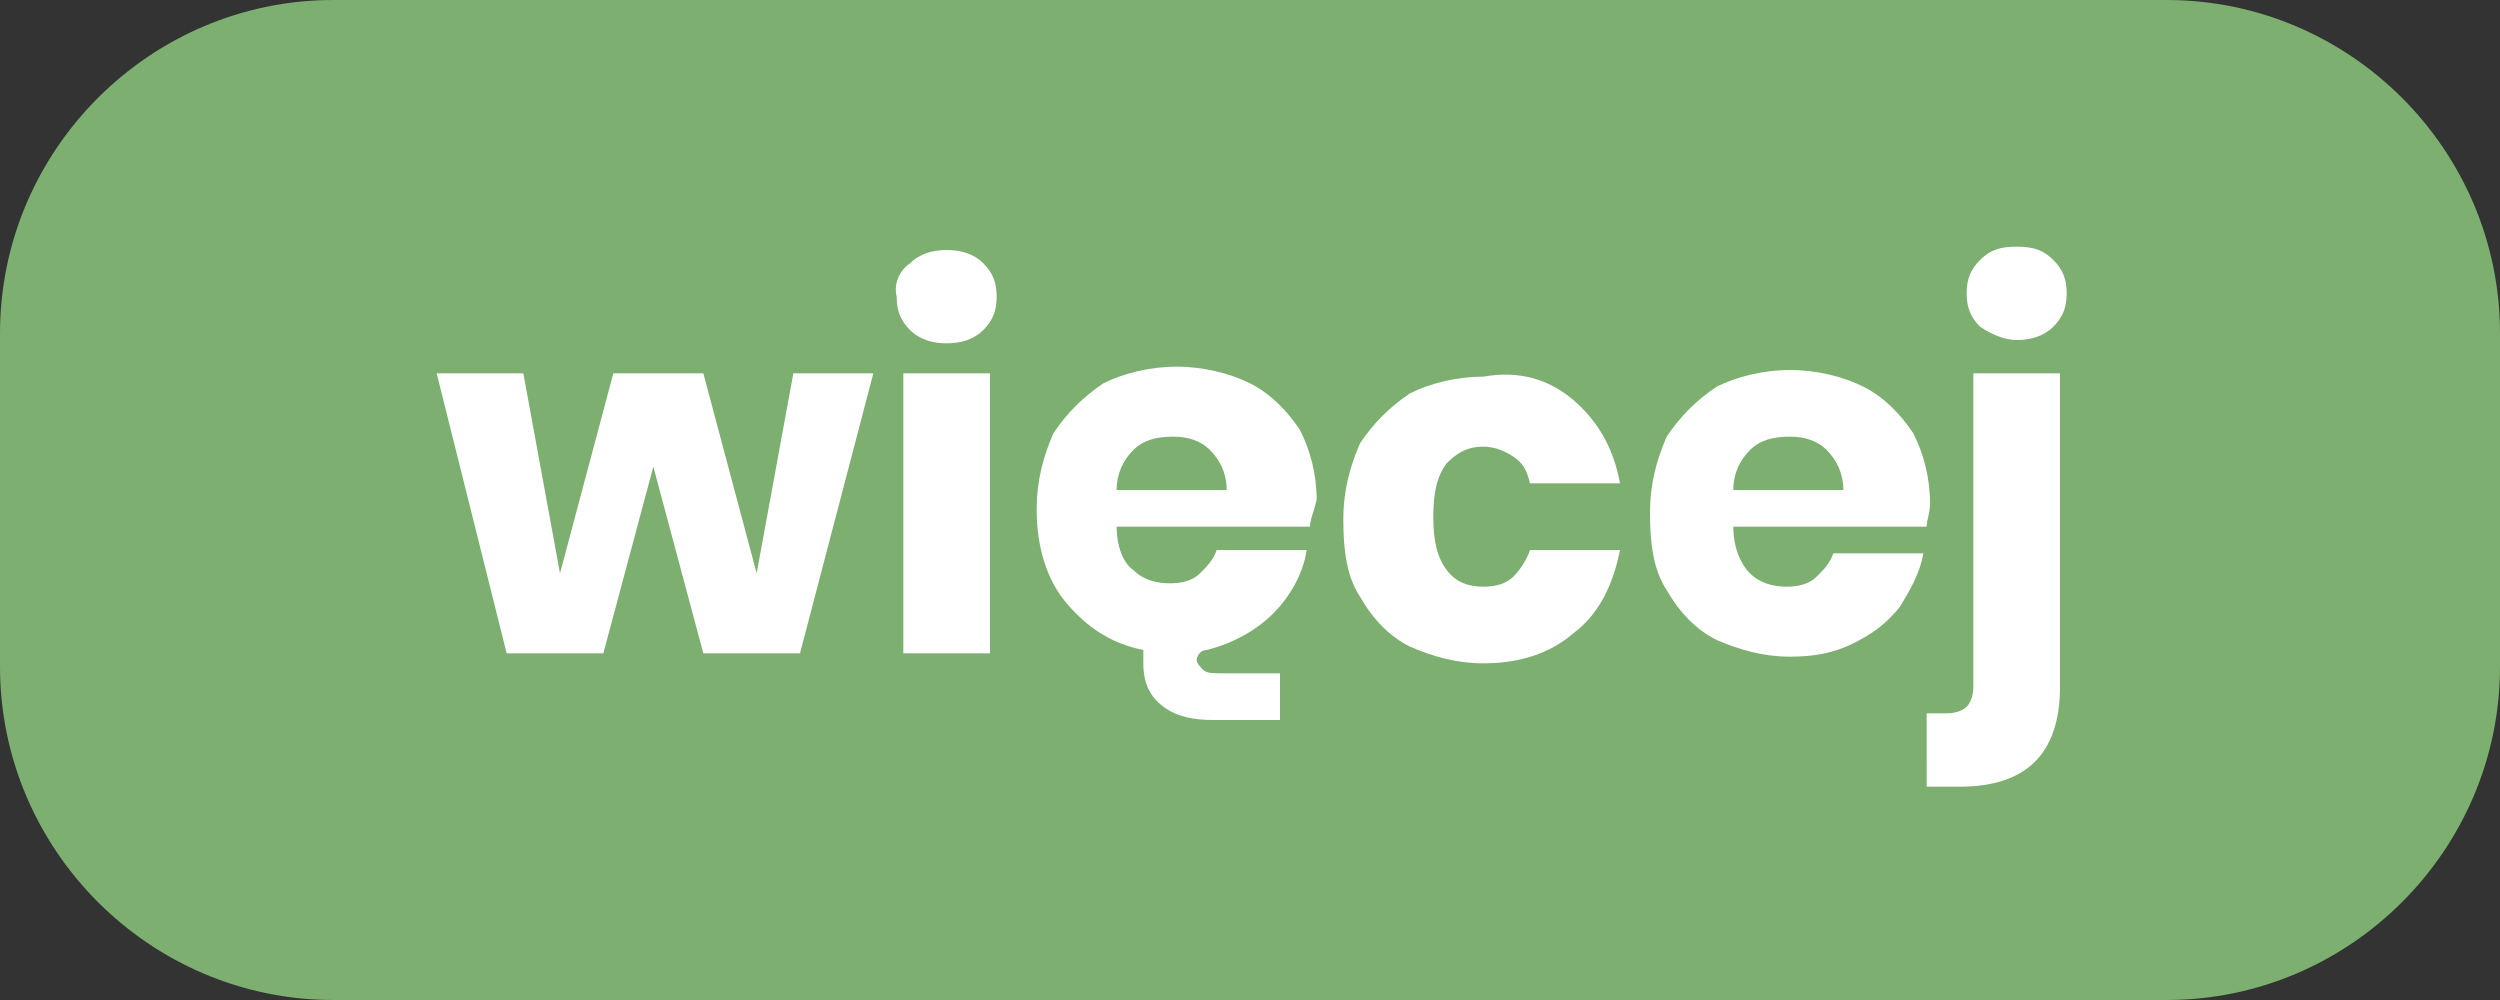
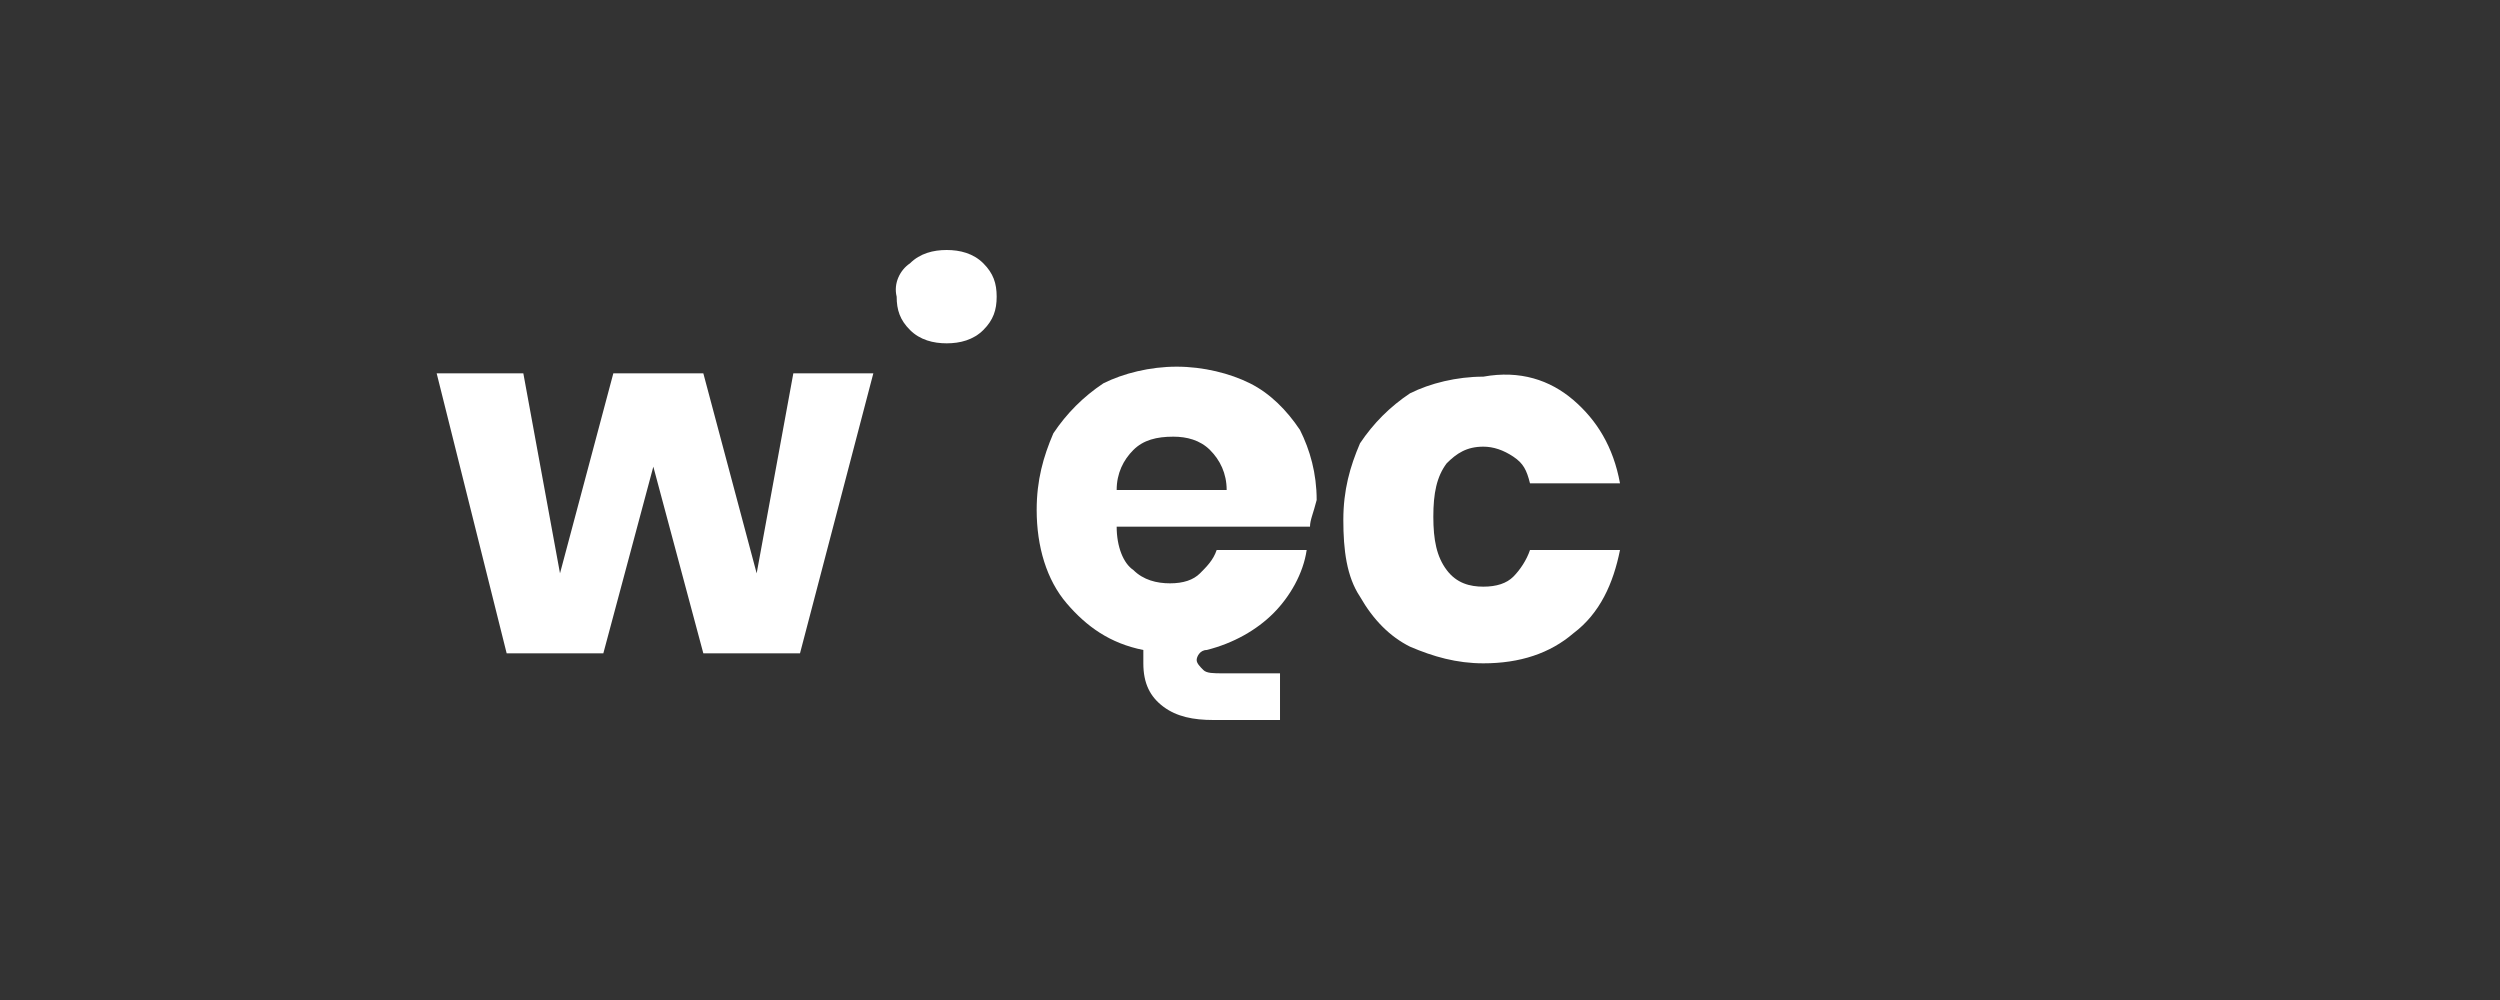
<svg xmlns="http://www.w3.org/2000/svg" version="1.1" id="wicej" x="0px" y="0px" viewBox="0 0 75 30" style="enable-background:new 0 0 75 30;" xml:space="preserve">
  <rect x="0" y="0" width="75" height="30" fill="#333333" stroke="none" />
  <style type="text/css">
	.st0{fill:#7CAF70;}
	.st1{enable-background:new    ;}
	.st2{fill:#FFFFFF;}
</style>
-   <path id="Rectangle_193" class="st0" d="M10,0h55c5.5,0,10,4.5,10,10v10c0,5.5-4.5,10-10,10H10C4.5,30,0,25.5,0,20V10  C0,4.5,4.5,0,10,0z" />
  <g class="st1">
    <path class="st2" d="M26.2,11.2L24,19.6h-2.9L19.6,14l-1.5,5.6h-2.9l-2.1-8.4h2.6l1.1,6l1.6-6h2.7l1.6,6l1.1-6H26.2z" />
-     <path class="st2" d="M27.3,7.9c0.3-0.3,0.7-0.4,1.1-0.4s0.8,0.1,1.1,0.4c0.3,0.3,0.4,0.6,0.4,1c0,0.4-0.1,0.7-0.4,1   c-0.3,0.3-0.7,0.4-1.1,0.4s-0.8-0.1-1.1-0.4c-0.3-0.3-0.4-0.6-0.4-1C26.8,8.5,27,8.1,27.3,7.9z M29.7,11.2v8.4h-2.6v-8.4H29.7z" />
+     <path class="st2" d="M27.3,7.9c0.3-0.3,0.7-0.4,1.1-0.4s0.8,0.1,1.1,0.4c0.3,0.3,0.4,0.6,0.4,1c0,0.4-0.1,0.7-0.4,1   c-0.3,0.3-0.7,0.4-1.1,0.4s-0.8-0.1-1.1-0.4c-0.3-0.3-0.4-0.6-0.4-1C26.8,8.5,27,8.1,27.3,7.9z M29.7,11.2v8.4h-2.6H29.7z" />
    <path class="st2" d="M39.3,15.8h-5.8c0,0.6,0.2,1.1,0.5,1.3c0.3,0.3,0.7,0.4,1.1,0.4c0.4,0,0.7-0.1,0.9-0.3   c0.2-0.2,0.4-0.4,0.5-0.7h2.7c-0.1,0.7-0.5,1.4-1,1.9c-0.5,0.5-1.2,0.9-2,1.1c-0.2,0-0.3,0.2-0.3,0.3c0,0.1,0.1,0.2,0.2,0.3   s0.3,0.1,0.6,0.1h1.7v1.4h-2c-0.6,0-1.1-0.1-1.5-0.4c-0.4-0.3-0.6-0.7-0.6-1.3v-0.4c-1-0.2-1.7-0.7-2.3-1.4   c-0.6-0.7-0.9-1.7-0.9-2.8c0-0.9,0.2-1.6,0.5-2.3c0.4-0.6,0.9-1.1,1.5-1.5c0.6-0.3,1.4-0.5,2.2-0.5c0.8,0,1.6,0.2,2.2,0.5   s1.1,0.8,1.5,1.4c0.3,0.6,0.5,1.3,0.5,2.1C39.4,15.4,39.3,15.6,39.3,15.8z M36.3,13.5c-0.3-0.3-0.7-0.4-1.1-0.4   c-0.5,0-0.9,0.1-1.2,0.4c-0.3,0.3-0.5,0.7-0.5,1.2h3.3C36.8,14.2,36.6,13.8,36.3,13.5z" />
    <path class="st2" d="M47.2,12c0.7,0.6,1.2,1.4,1.4,2.5h-2.7c-0.1-0.4-0.2-0.6-0.5-0.8s-0.6-0.3-0.9-0.3c-0.5,0-0.8,0.2-1.1,0.5   c-0.3,0.4-0.4,0.9-0.4,1.6c0,0.7,0.1,1.2,0.4,1.6c0.3,0.4,0.7,0.5,1.1,0.5c0.4,0,0.7-0.1,0.9-0.3c0.2-0.2,0.4-0.5,0.5-0.8h2.7   c-0.2,1-0.6,1.9-1.4,2.5c-0.7,0.6-1.6,0.9-2.7,0.9c-0.8,0-1.5-0.2-2.2-0.5c-0.6-0.3-1.1-0.8-1.5-1.5c-0.4-0.6-0.5-1.4-0.5-2.3   c0-0.9,0.2-1.6,0.5-2.3c0.4-0.6,0.9-1.1,1.5-1.5c0.6-0.3,1.4-0.5,2.2-0.5C45.6,11.1,46.5,11.4,47.2,12z" />
-     <path class="st2" d="M57.8,15.8H52c0,0.6,0.2,1.1,0.5,1.4s0.7,0.4,1.1,0.4c0.4,0,0.7-0.1,0.9-0.3c0.2-0.2,0.4-0.4,0.5-0.7h2.7   c-0.1,0.6-0.4,1.1-0.7,1.6c-0.4,0.5-0.8,0.8-1.4,1.1c-0.6,0.3-1.2,0.4-1.9,0.4c-0.8,0-1.5-0.2-2.2-0.5c-0.6-0.3-1.1-0.8-1.5-1.5   c-0.4-0.6-0.5-1.4-0.5-2.3c0-0.9,0.2-1.6,0.5-2.3c0.4-0.6,0.9-1.1,1.5-1.5c0.6-0.3,1.4-0.5,2.2-0.5c0.8,0,1.6,0.2,2.2,0.5   s1.1,0.8,1.5,1.4c0.3,0.6,0.5,1.3,0.5,2.1C57.9,15.4,57.8,15.6,57.8,15.8z M54.8,13.5c-0.3-0.3-0.7-0.4-1.1-0.4   c-0.5,0-0.9,0.1-1.2,0.4c-0.3,0.3-0.5,0.7-0.5,1.2h3.3C55.3,14.2,55.1,13.8,54.8,13.5z" />
-     <path class="st2" d="M57.8,21.4h0.6c0.3,0,0.5-0.1,0.6-0.2c0.1-0.1,0.2-0.3,0.2-0.6v-9.4h2.6v9.4c0,2-1,3-3,3h-1V21.4z M59.4,9.8   c-0.3-0.3-0.4-0.6-0.4-1c0-0.4,0.1-0.7,0.4-1c0.3-0.3,0.6-0.4,1.1-0.4s0.8,0.1,1.1,0.4s0.4,0.6,0.4,1c0,0.4-0.1,0.7-0.4,1   s-0.7,0.4-1.1,0.4S59.7,10,59.4,9.8z" />
  </g>
</svg>